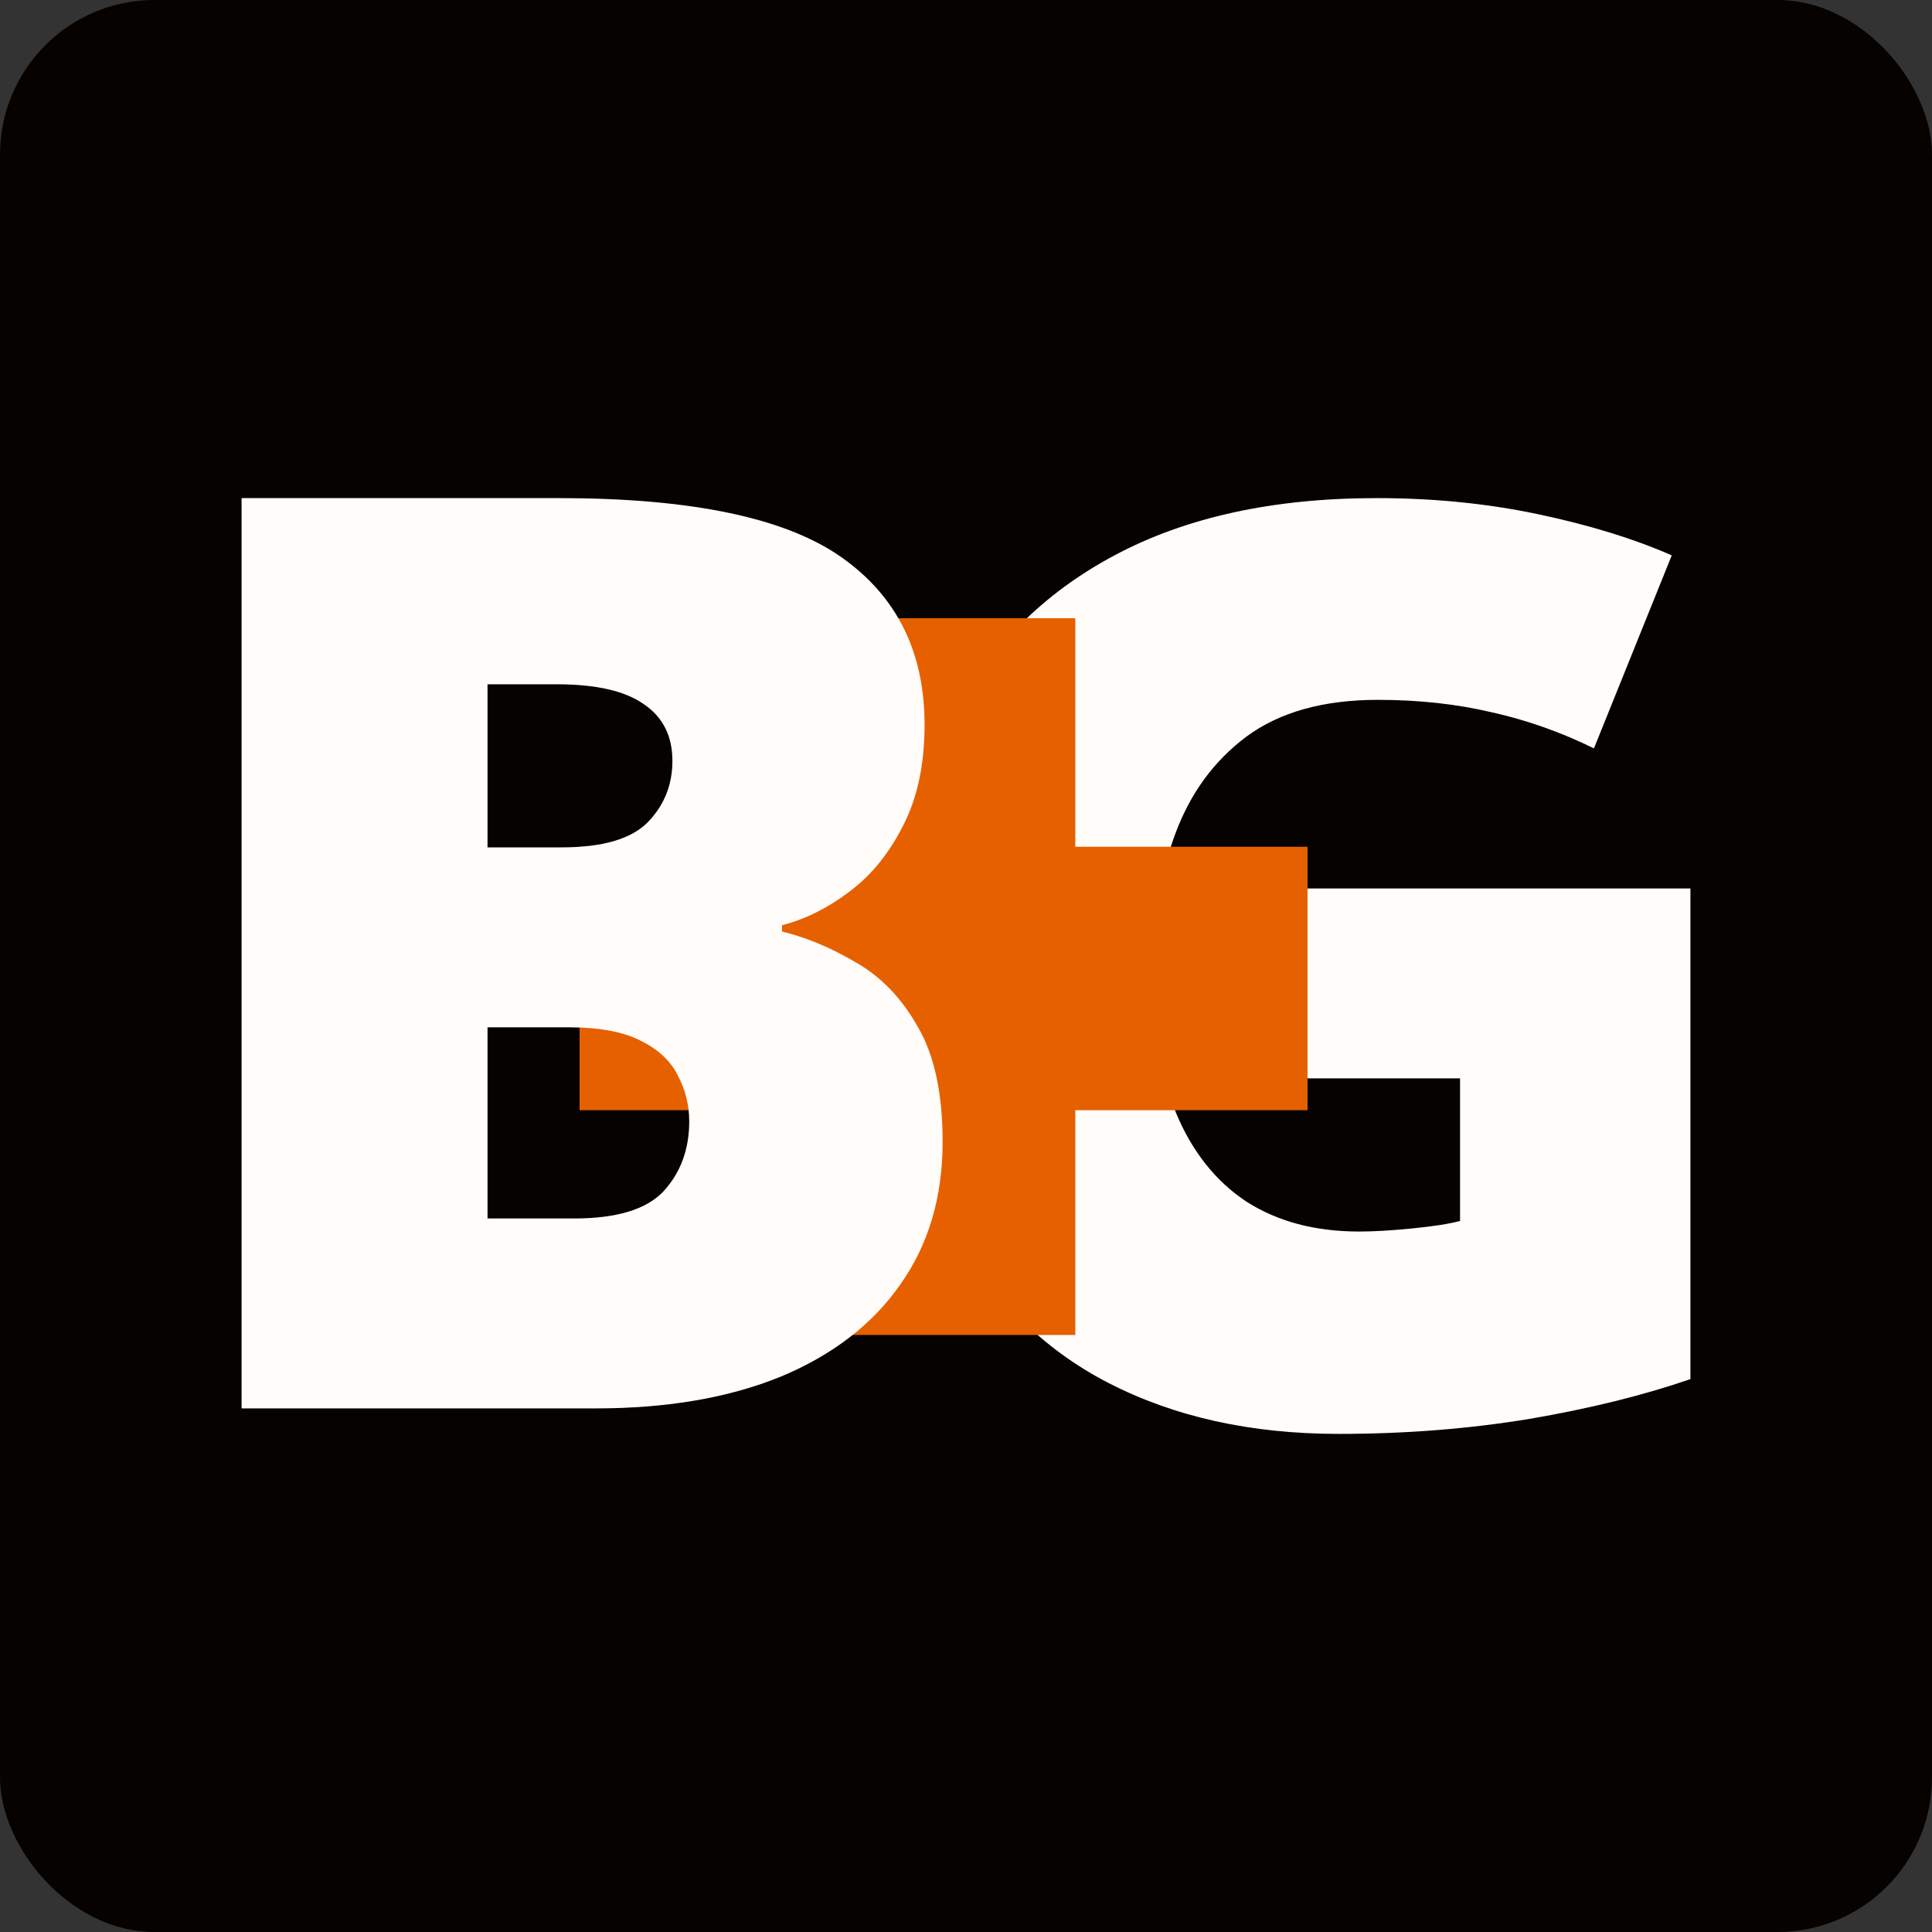
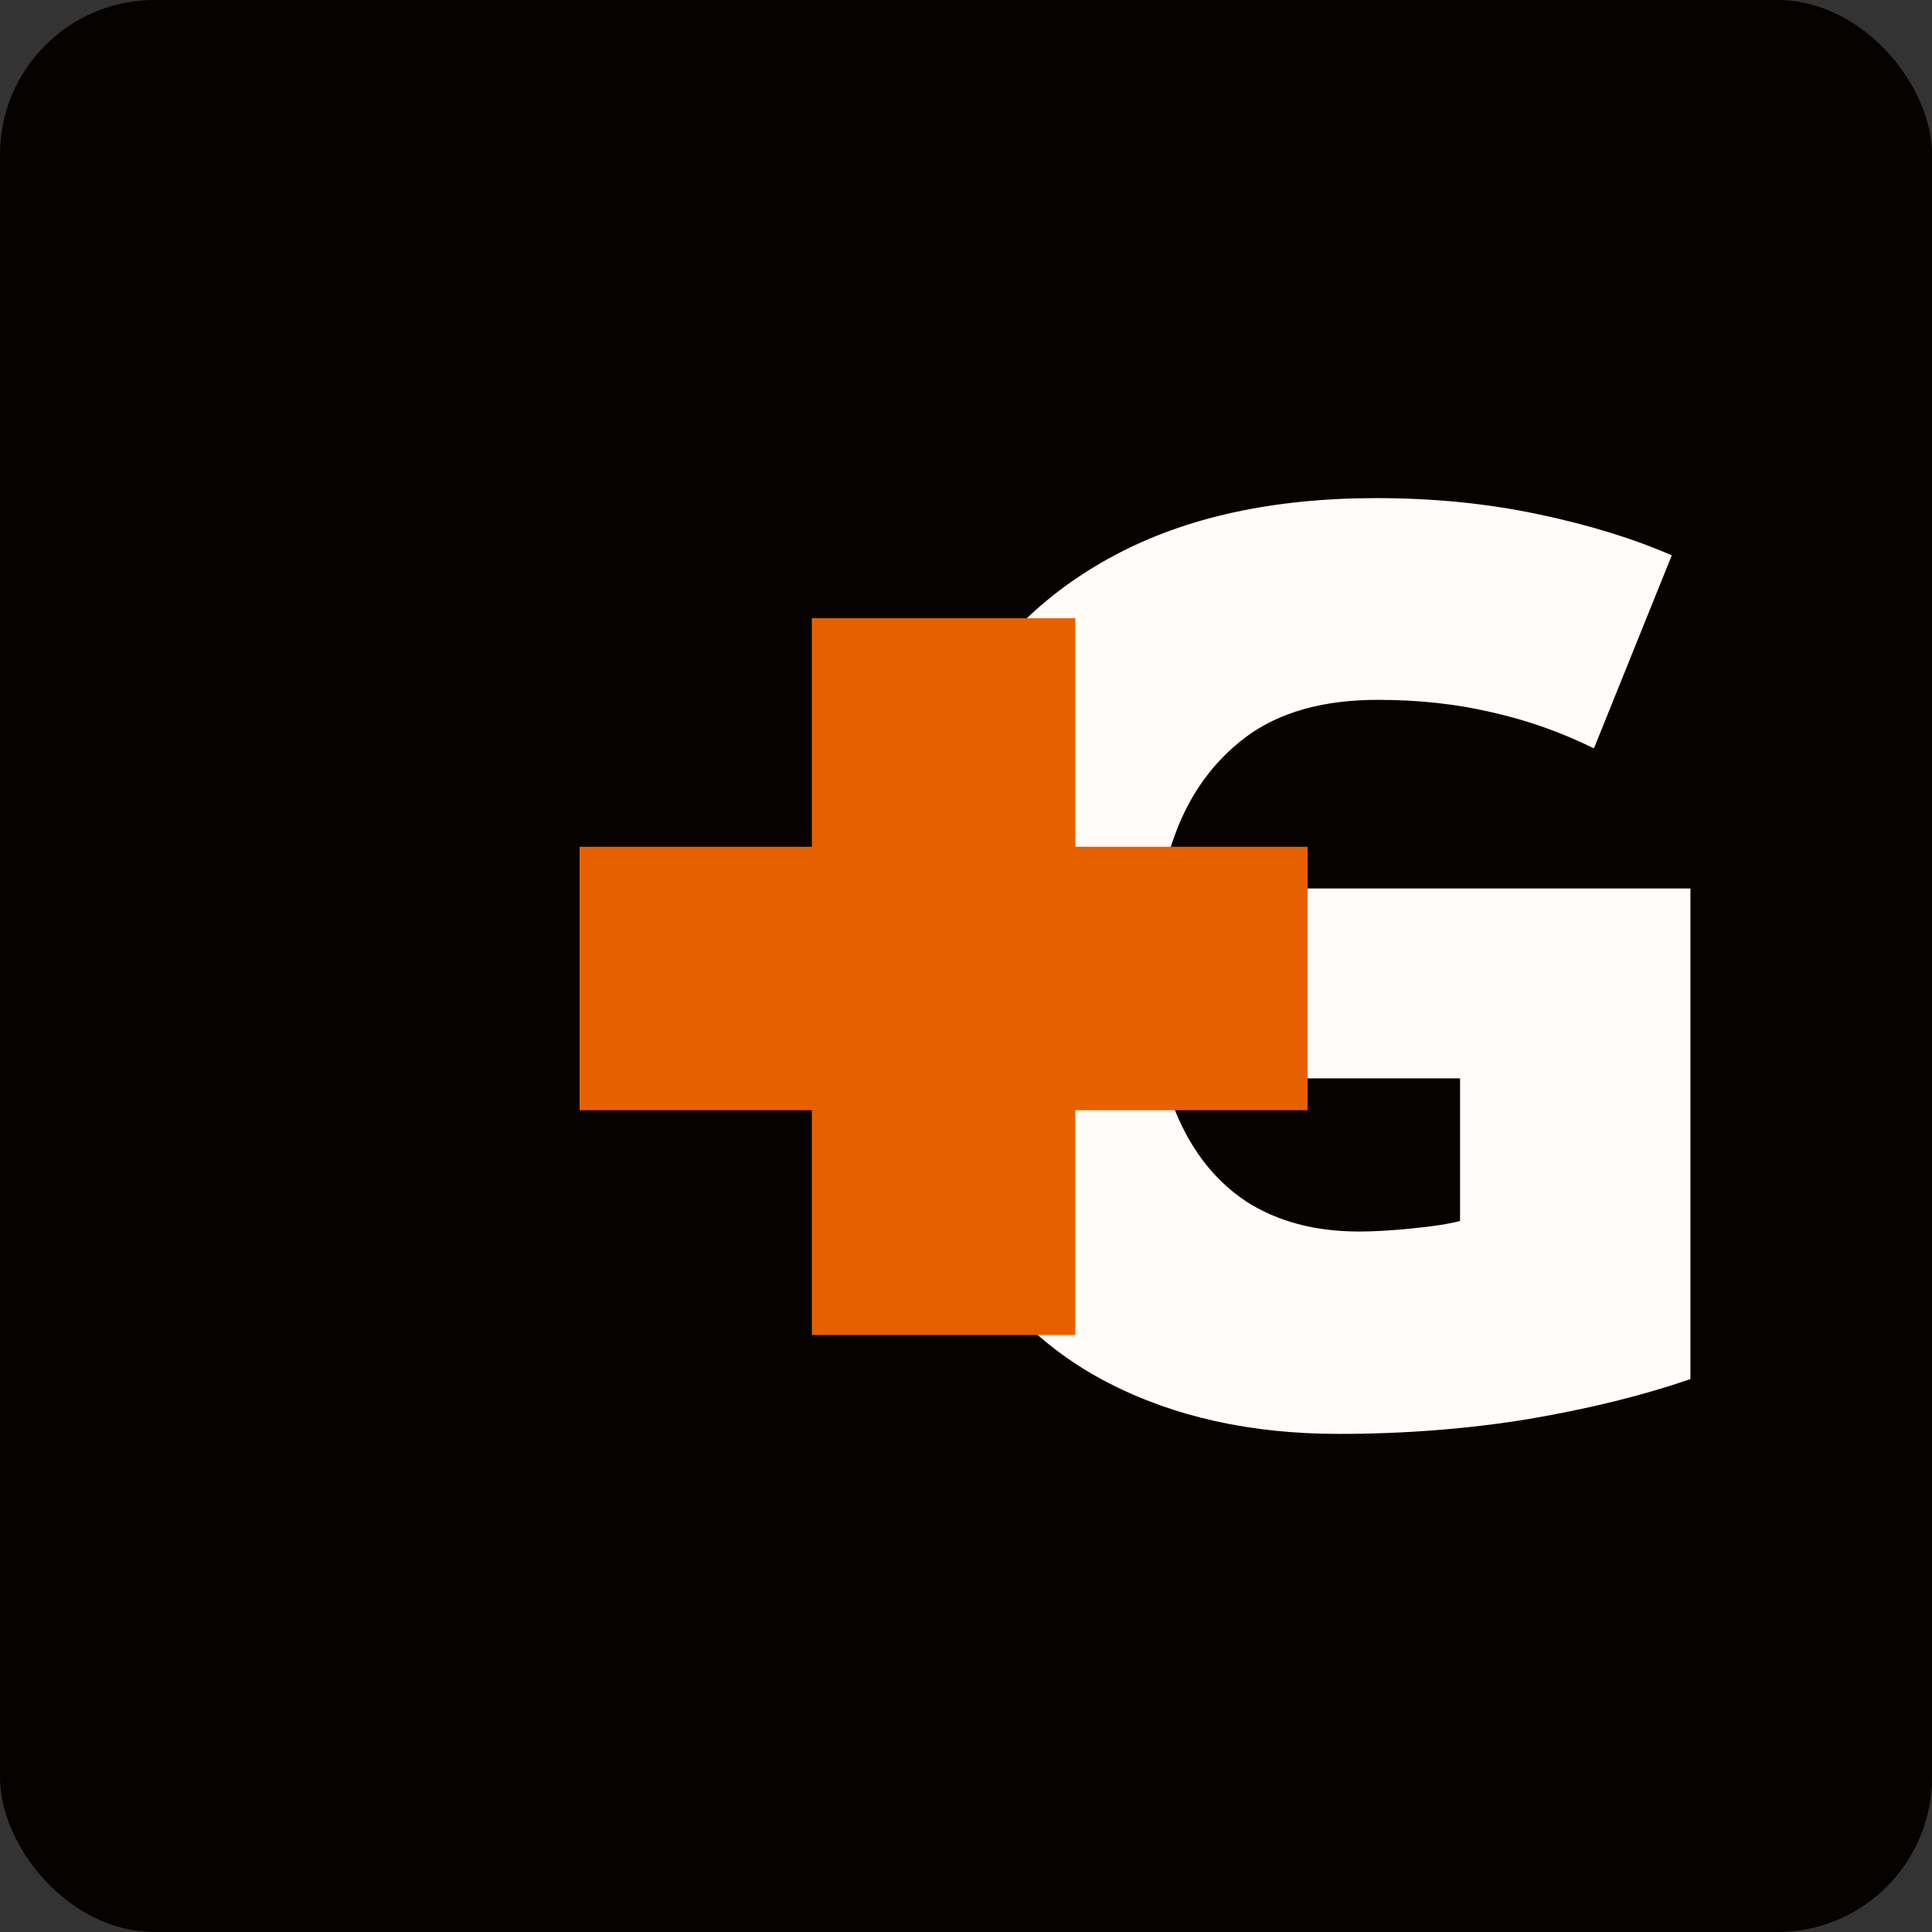
<svg xmlns="http://www.w3.org/2000/svg" width="50" height="50" viewBox="0 0 50 50" fill="none">
  <rect x="0" y="0" width="50" height="50" fill="#333333" stroke="none" />
  <rect width="50" height="50" rx="4" fill="#050200" />
  <path d="M33.581 22.994H43.748V35.691C42.534 36.11 41.143 36.454 39.575 36.722C38.006 36.98 36.363 37.109 34.644 37.109C32.377 37.109 30.39 36.669 28.682 35.788C26.974 34.907 25.642 33.57 24.686 31.776C23.73 29.971 23.252 27.694 23.252 24.944C23.252 22.473 23.725 20.341 24.67 18.547C25.615 16.742 27.006 15.351 28.843 14.373C30.691 13.385 32.952 12.891 35.627 12.891C37.099 12.891 38.495 13.03 39.816 13.31C41.138 13.589 42.287 13.944 43.265 14.373L41.251 19.368C40.402 18.95 39.521 18.638 38.608 18.434C37.695 18.219 36.712 18.112 35.659 18.112C34.252 18.112 33.119 18.428 32.259 19.062C31.411 19.696 30.793 20.545 30.406 21.608C30.02 22.661 29.826 23.826 29.826 25.105C29.826 26.566 30.03 27.801 30.439 28.811C30.857 29.81 31.464 30.573 32.259 31.099C33.065 31.614 34.037 31.872 35.176 31.872C35.552 31.872 36.008 31.846 36.545 31.792C37.093 31.738 37.507 31.674 37.786 31.598V27.908H33.581V22.994Z" fill="#FFFCFA" />
  <path d="M27.829 16H21.01V21.914H15V28.732H21.01V34.549H27.829V28.732H33.839V21.914H27.829V16Z" fill="#E66000" />
-   <path d="M6.252 12.891H14.47C17.875 12.891 20.303 13.396 21.753 14.405C23.203 15.415 23.928 16.866 23.928 18.756C23.928 19.787 23.74 20.663 23.364 21.383C22.999 22.102 22.532 22.672 21.962 23.091C21.404 23.509 20.829 23.794 20.238 23.945V24.106C20.883 24.267 21.522 24.535 22.156 24.911C22.8 25.277 23.332 25.83 23.751 26.571C24.181 27.302 24.395 28.295 24.395 29.552C24.395 30.981 24.03 32.211 23.3 33.242C22.58 34.273 21.549 35.068 20.206 35.627C18.863 36.175 17.268 36.449 15.42 36.449H6.252V12.891ZM12.617 21.93H14.534C15.587 21.93 16.328 21.716 16.758 21.286C17.188 20.846 17.402 20.314 17.402 19.691C17.402 19.046 17.155 18.557 16.661 18.224C16.178 17.881 15.426 17.709 14.405 17.709H12.617V21.93ZM12.617 26.587V31.534H14.856C15.963 31.534 16.736 31.298 17.177 30.825C17.617 30.342 17.837 29.74 17.837 29.02C17.837 28.601 17.741 28.209 17.547 27.844C17.365 27.468 17.048 27.167 16.597 26.942C16.145 26.705 15.523 26.587 14.727 26.587H12.617Z" fill="#FFFCFA" />
</svg>